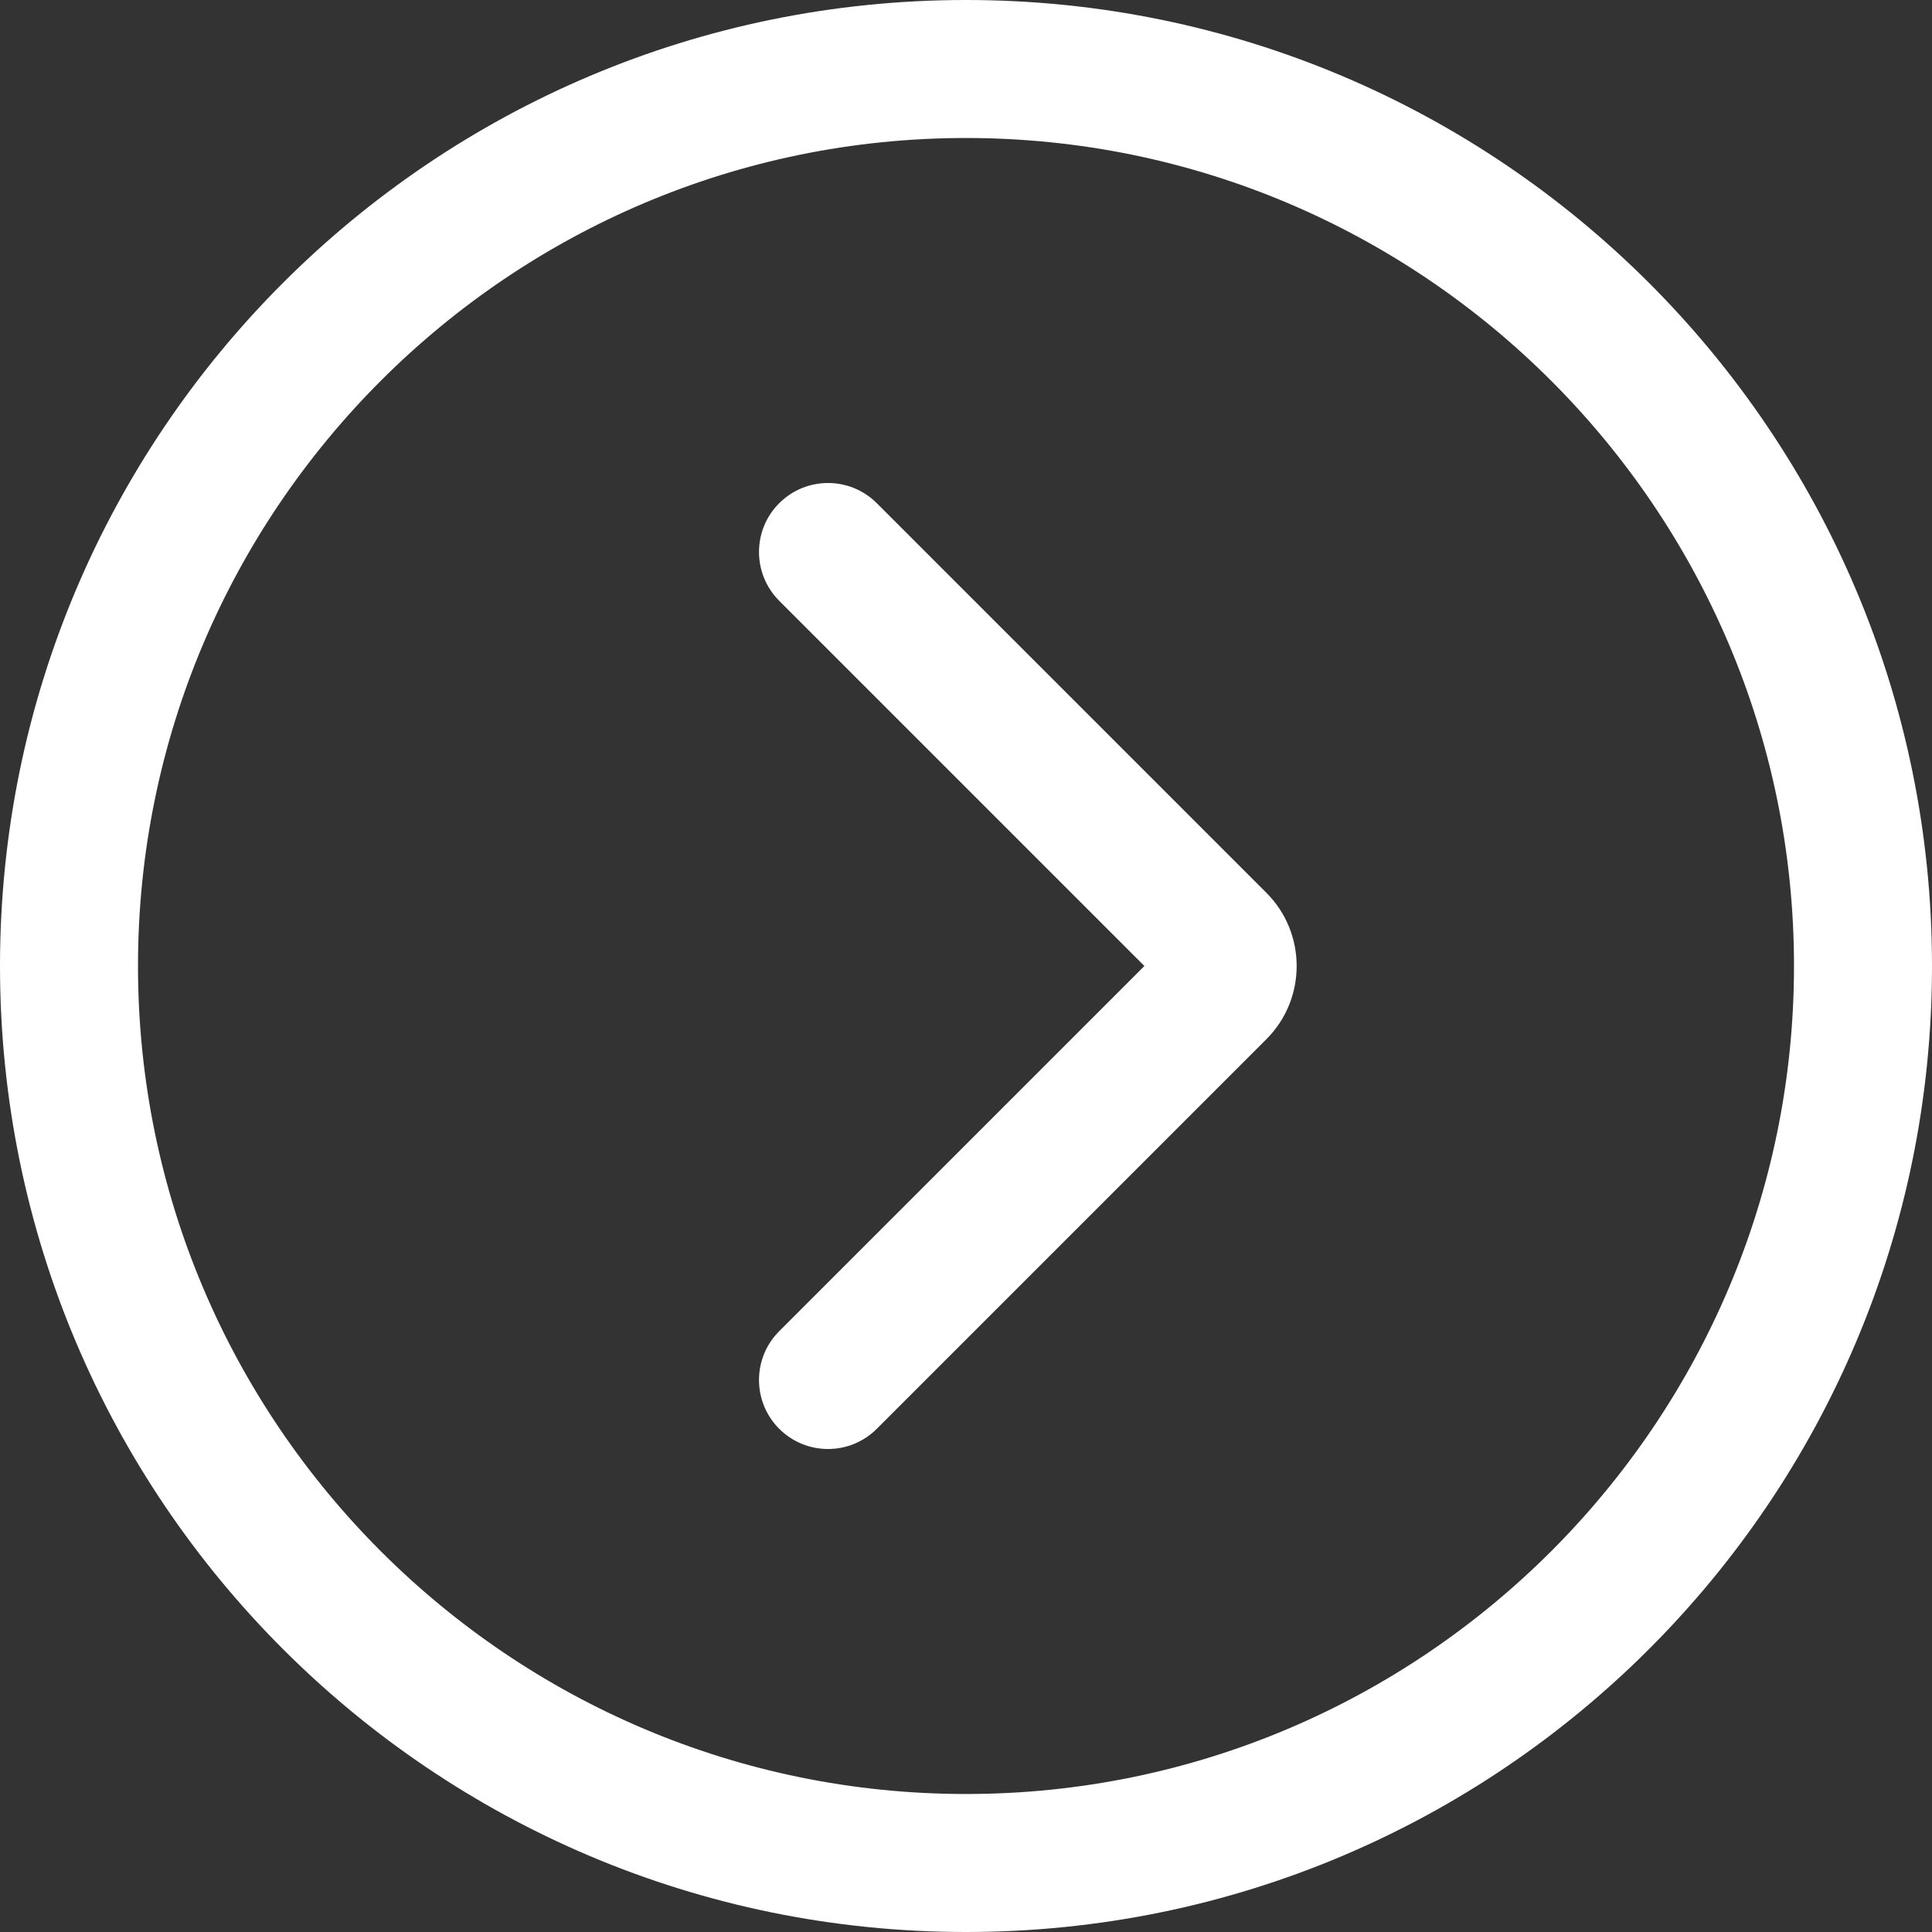
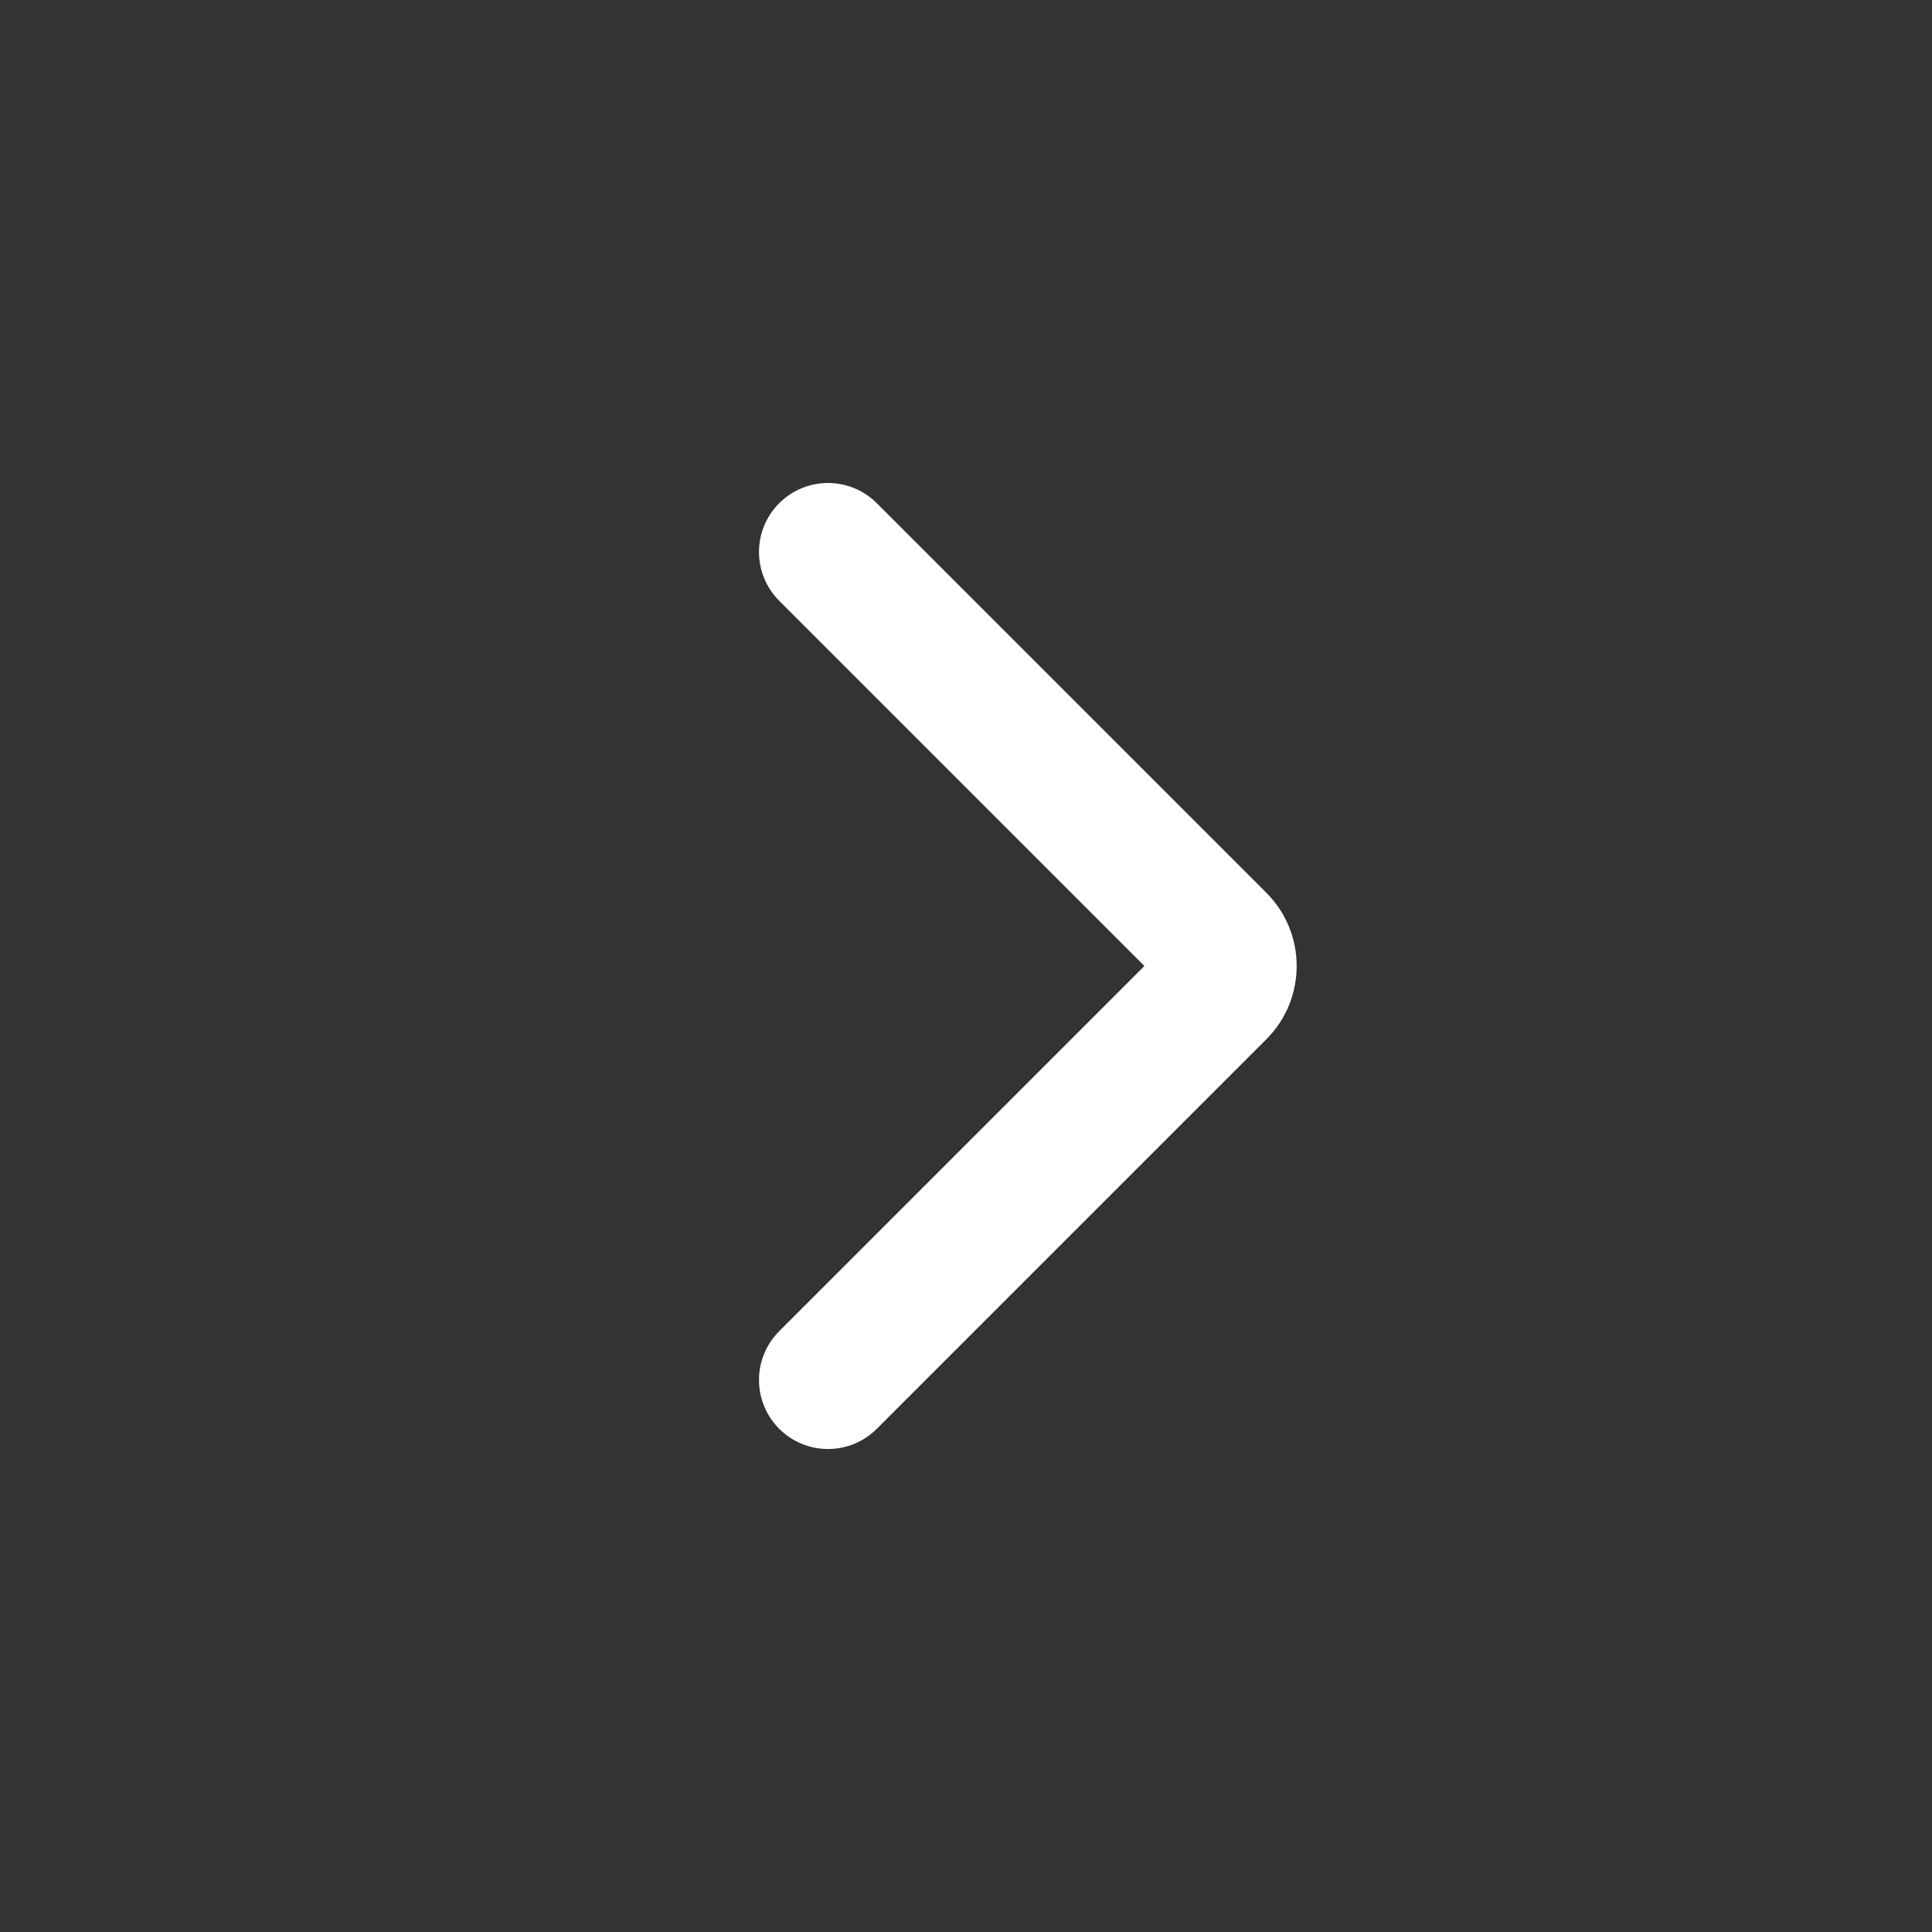
<svg xmlns="http://www.w3.org/2000/svg" width="35px" height="35px" viewBox="0 0 35 35" version="1.1">
  <rect x="0" y="0" width="35" height="35" fill="#333333" stroke="none" />
  <title>编组</title>
  <desc>Created with Sketch.</desc>
  <g id="页面-1" stroke="none" stroke-width="1" fill="none" fill-rule="evenodd">
    <g id="编组" fill="#FFFFFF" fill-rule="nonzero">
      <path d="M15,26.25 C14.68,26.25 14.36,26.128 14.116,25.884 C13.628,25.395 13.628,24.604 14.116,24.116 L20.732,17.5 L14.116,10.884 C13.628,10.395 13.628,9.604 14.116,9.116 C14.605,8.628 15.396,8.628 15.884,9.116 L22.942,16.174 C23.673,16.905 23.673,18.095 22.942,18.826 L15.884,25.884 C15.64,26.128 15.32,26.25 15,26.25 L15,26.25 Z M21.195,17.972 L21.226,17.972 L21.195,17.972 Z" id="形状" />
-       <path d="M17.5,2.5 C25.771,2.5 32.5,9.229 32.5,17.5 C32.5,25.771 25.771,32.5 17.5,32.5 C9.229,32.5 2.5,25.771 2.5,17.5 C2.5,9.229 9.229,2.5 17.5,2.5 M17.5,0 C7.835,0 0,7.835 0,17.5 C0,27.165 7.835,35 17.5,35 C27.165,35 35,27.165 35,17.5 C35,7.835 27.165,0 17.5,0 Z" id="形状" />
    </g>
  </g>
</svg>